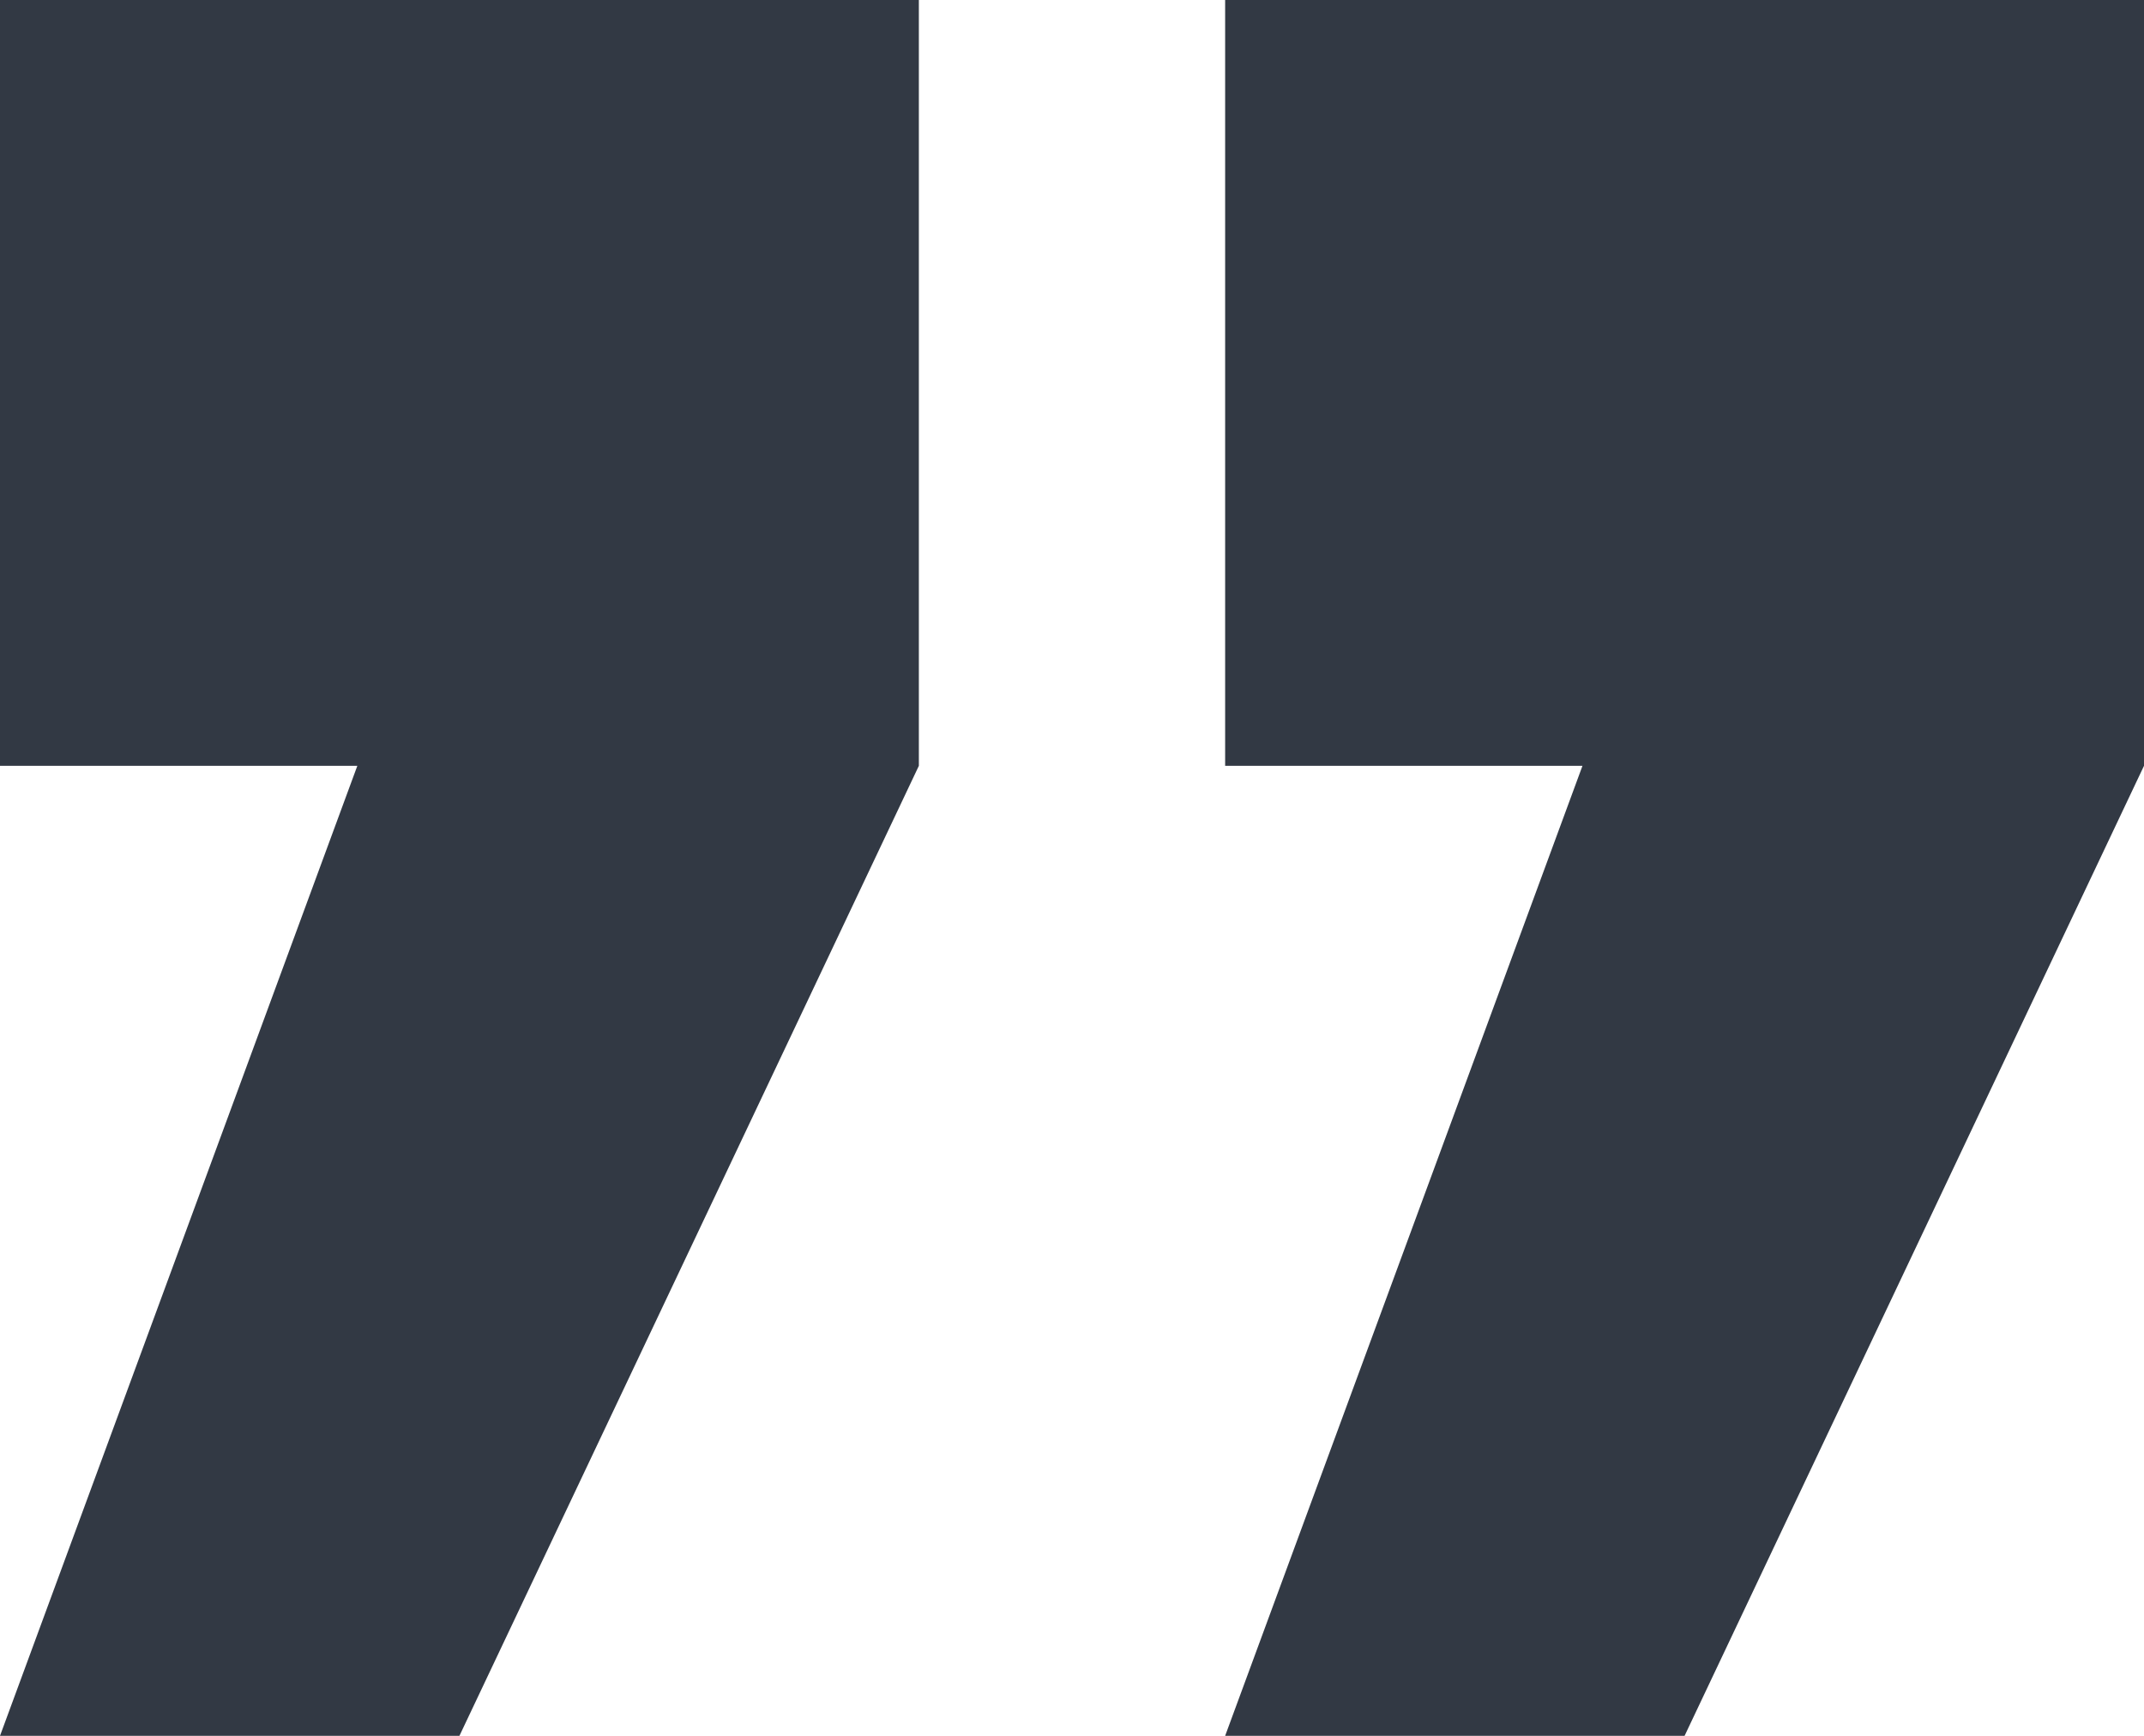
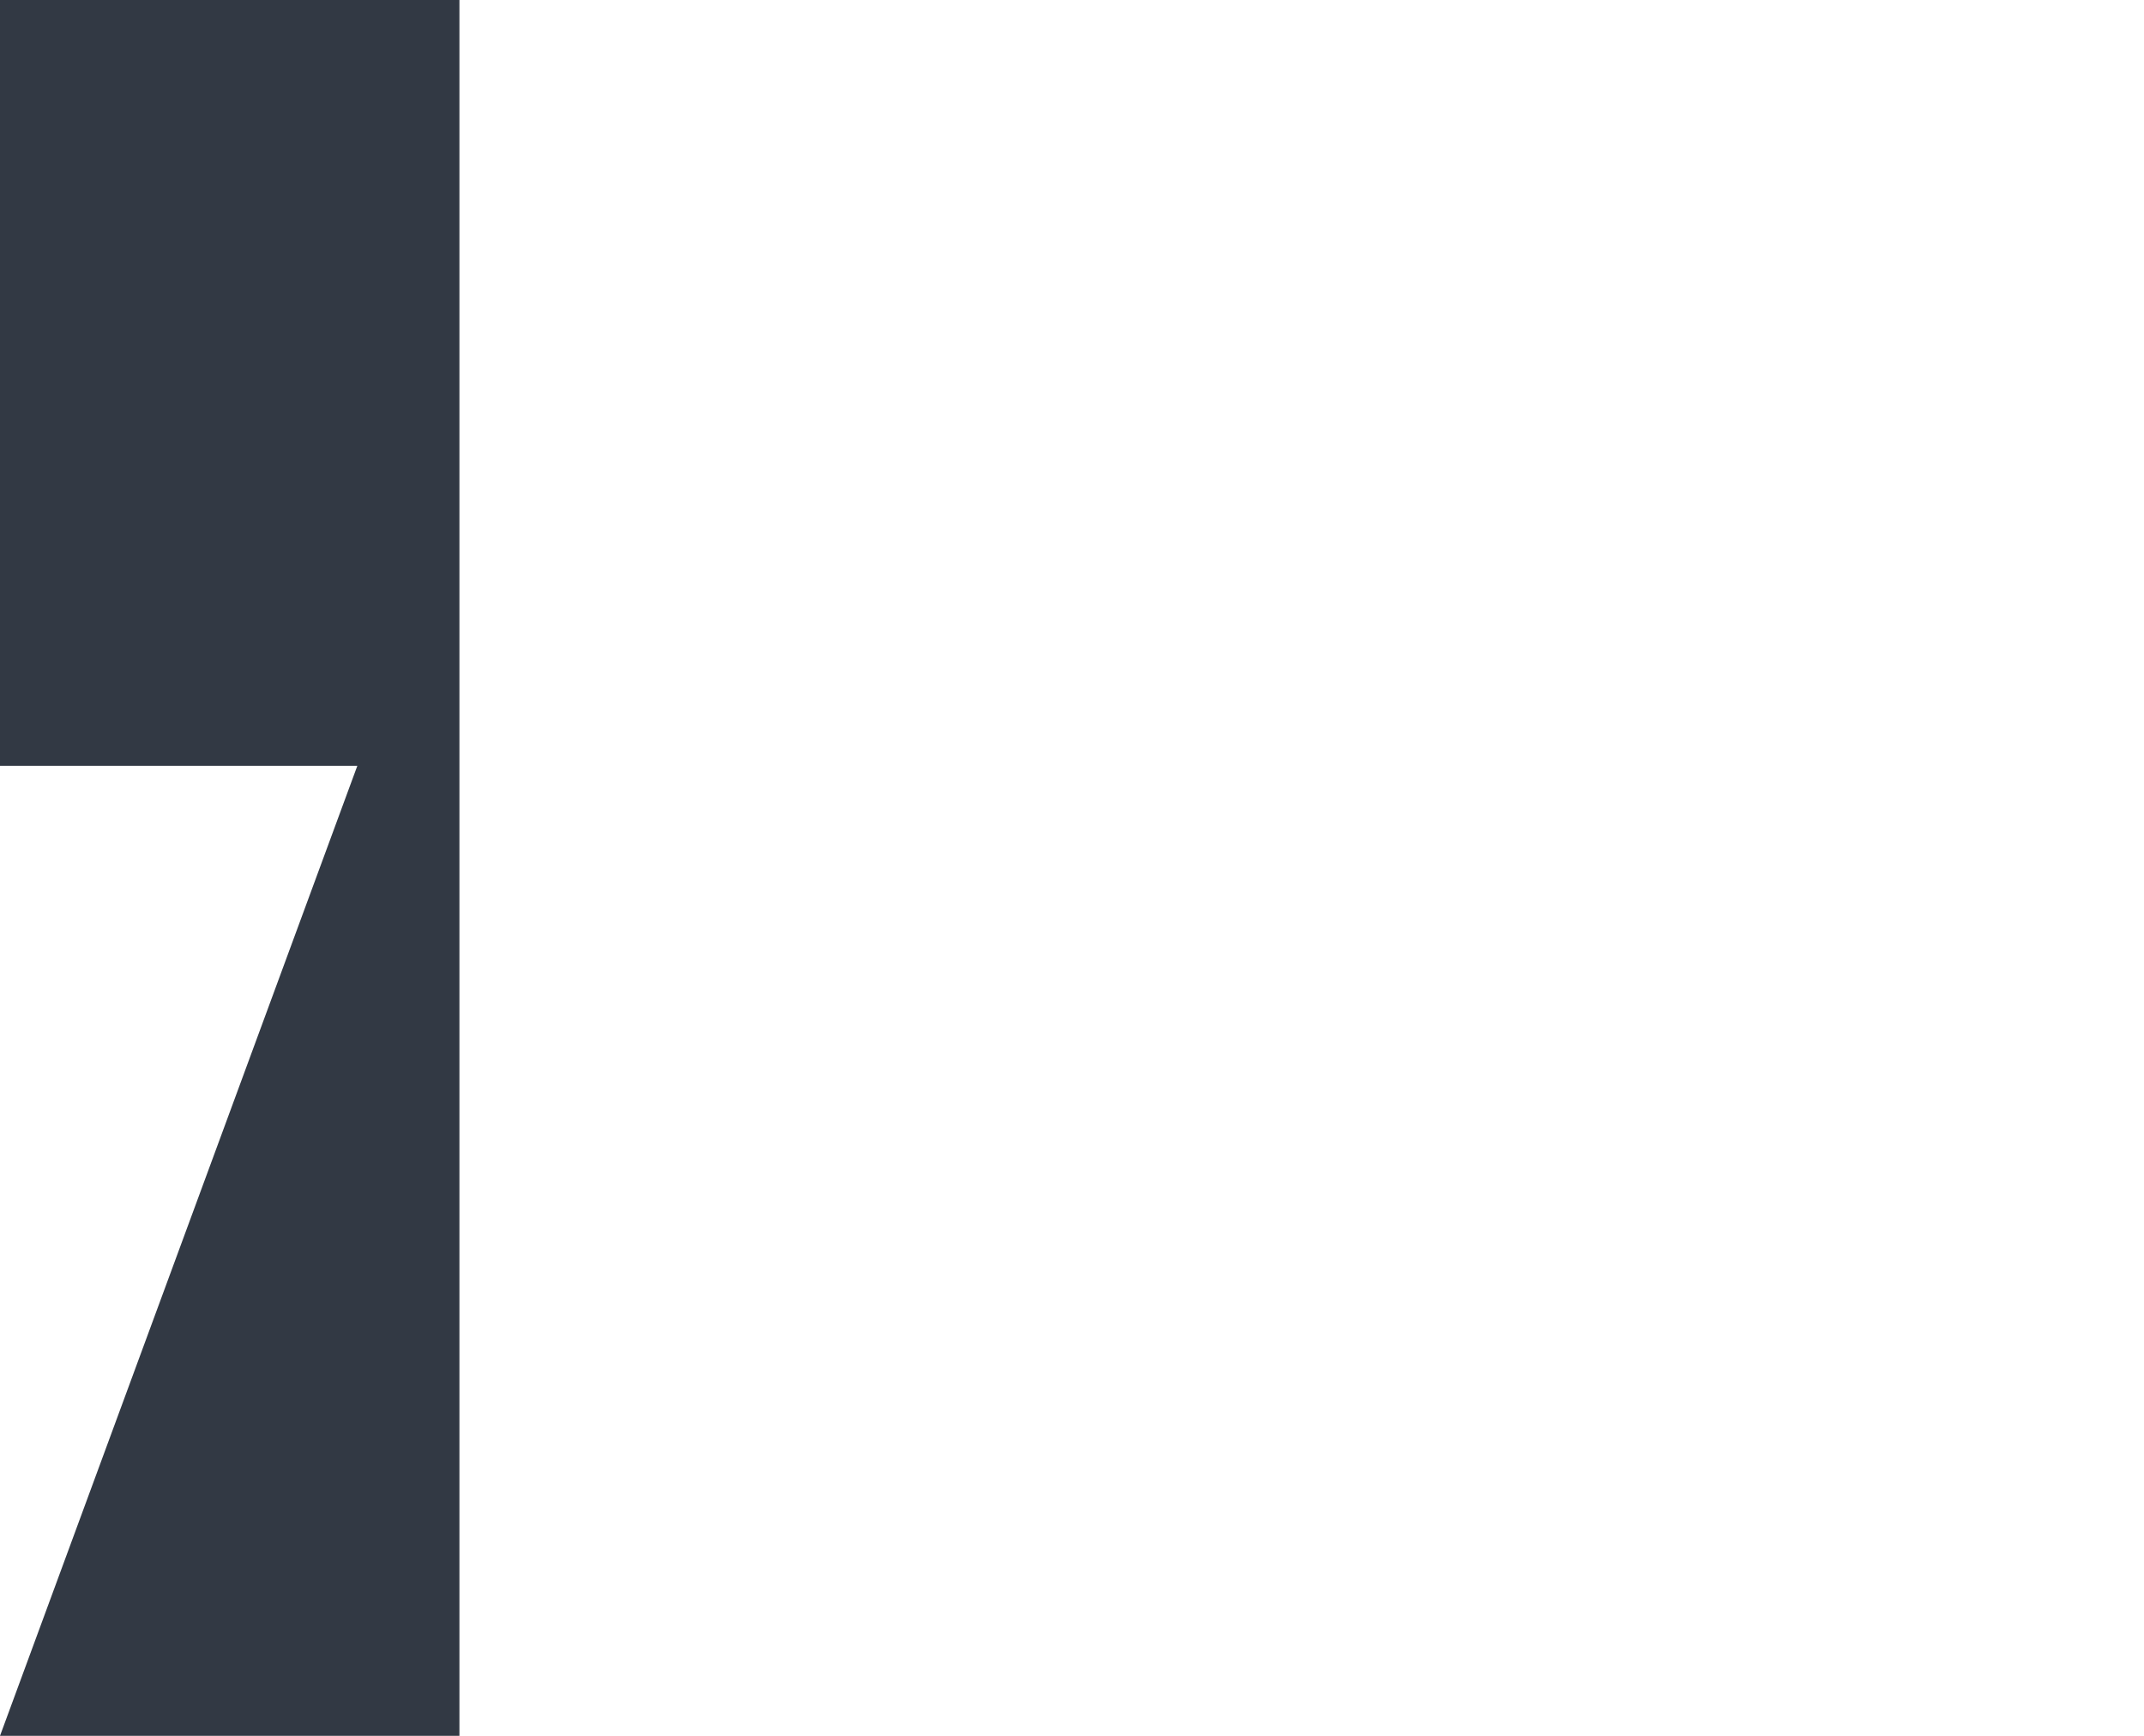
<svg xmlns="http://www.w3.org/2000/svg" width="21" height="17" viewBox="0 0 21 17" fill="none">
-   <path d="M9 0H0V7.5H3.5L0 17H4.5L9 7.5V0Z" fill="#323944" />
-   <path d="M21 0H12V7.5H15.5L12 17H16.5L21 7.5V0Z" fill="#323944" />
+   <path d="M9 0H0V7.5H3.5L0 17H4.5V0Z" fill="#323944" />
</svg>